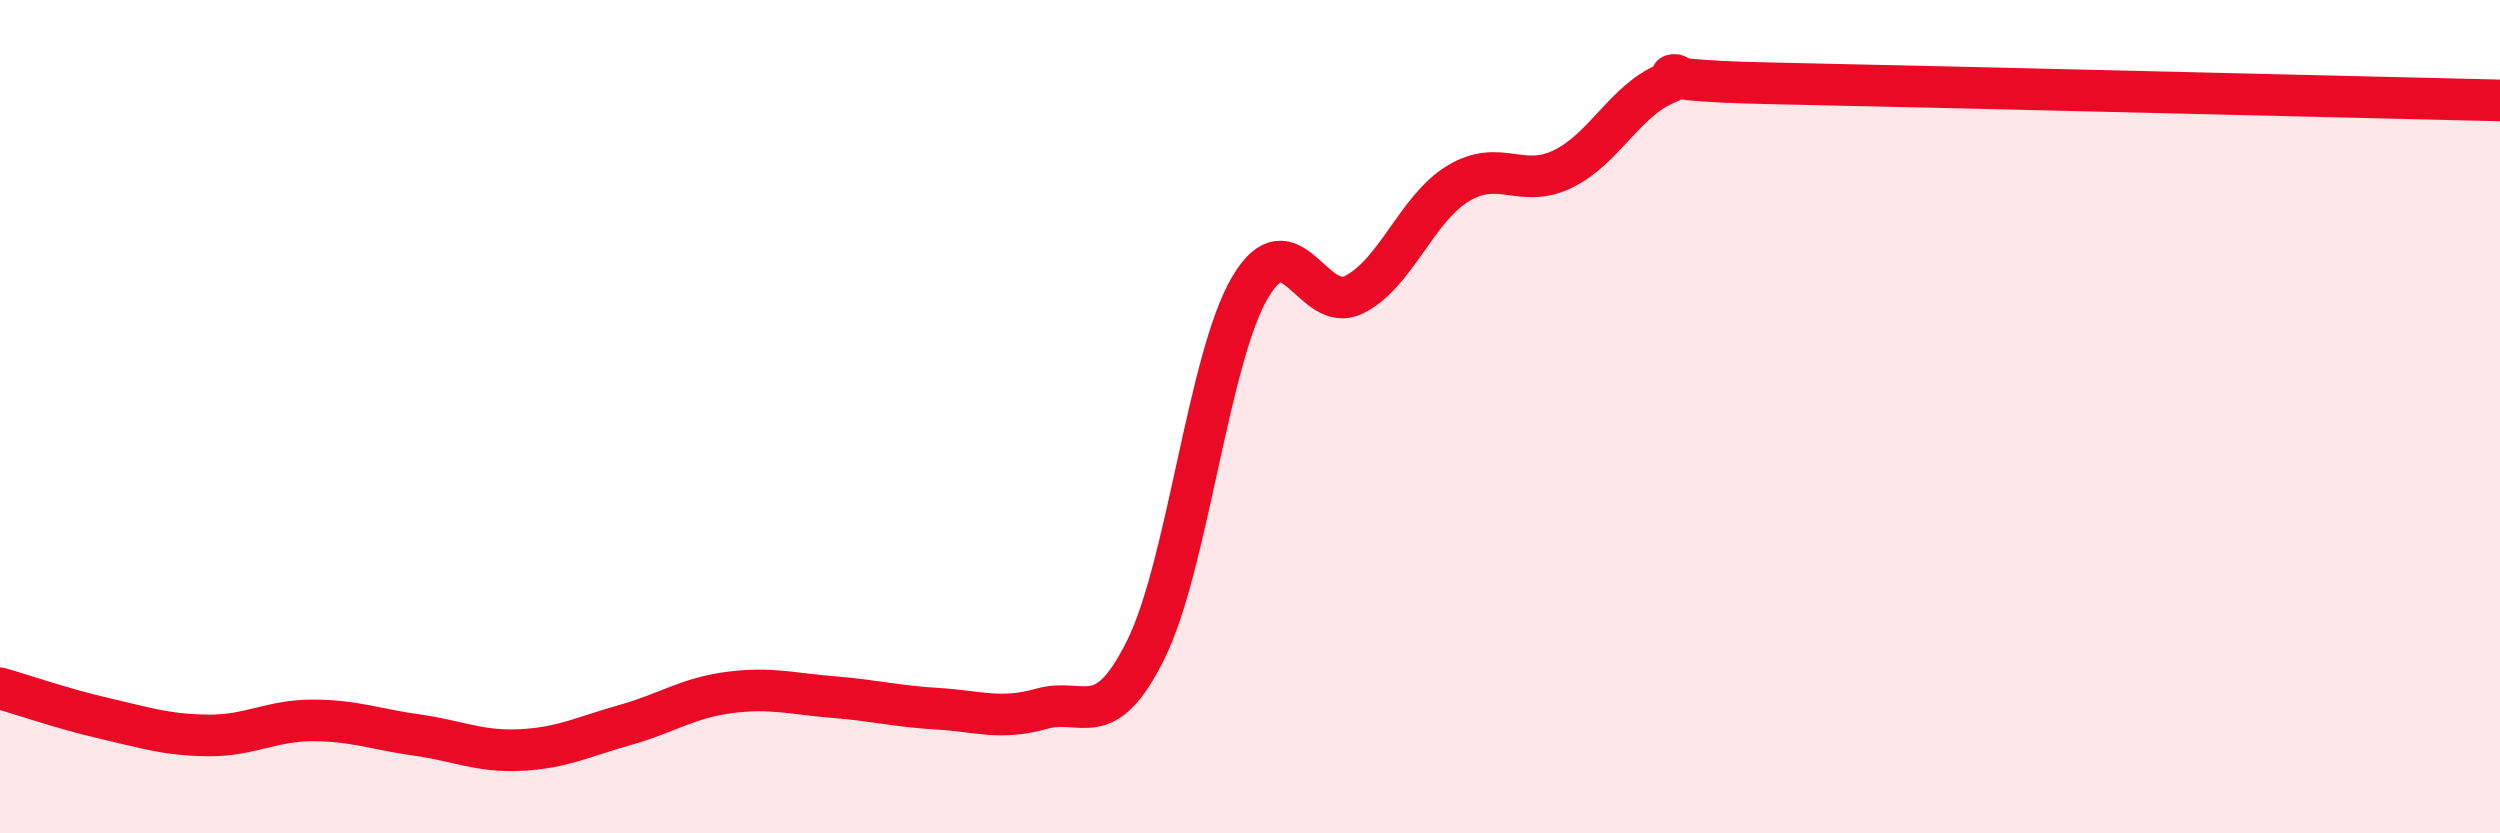
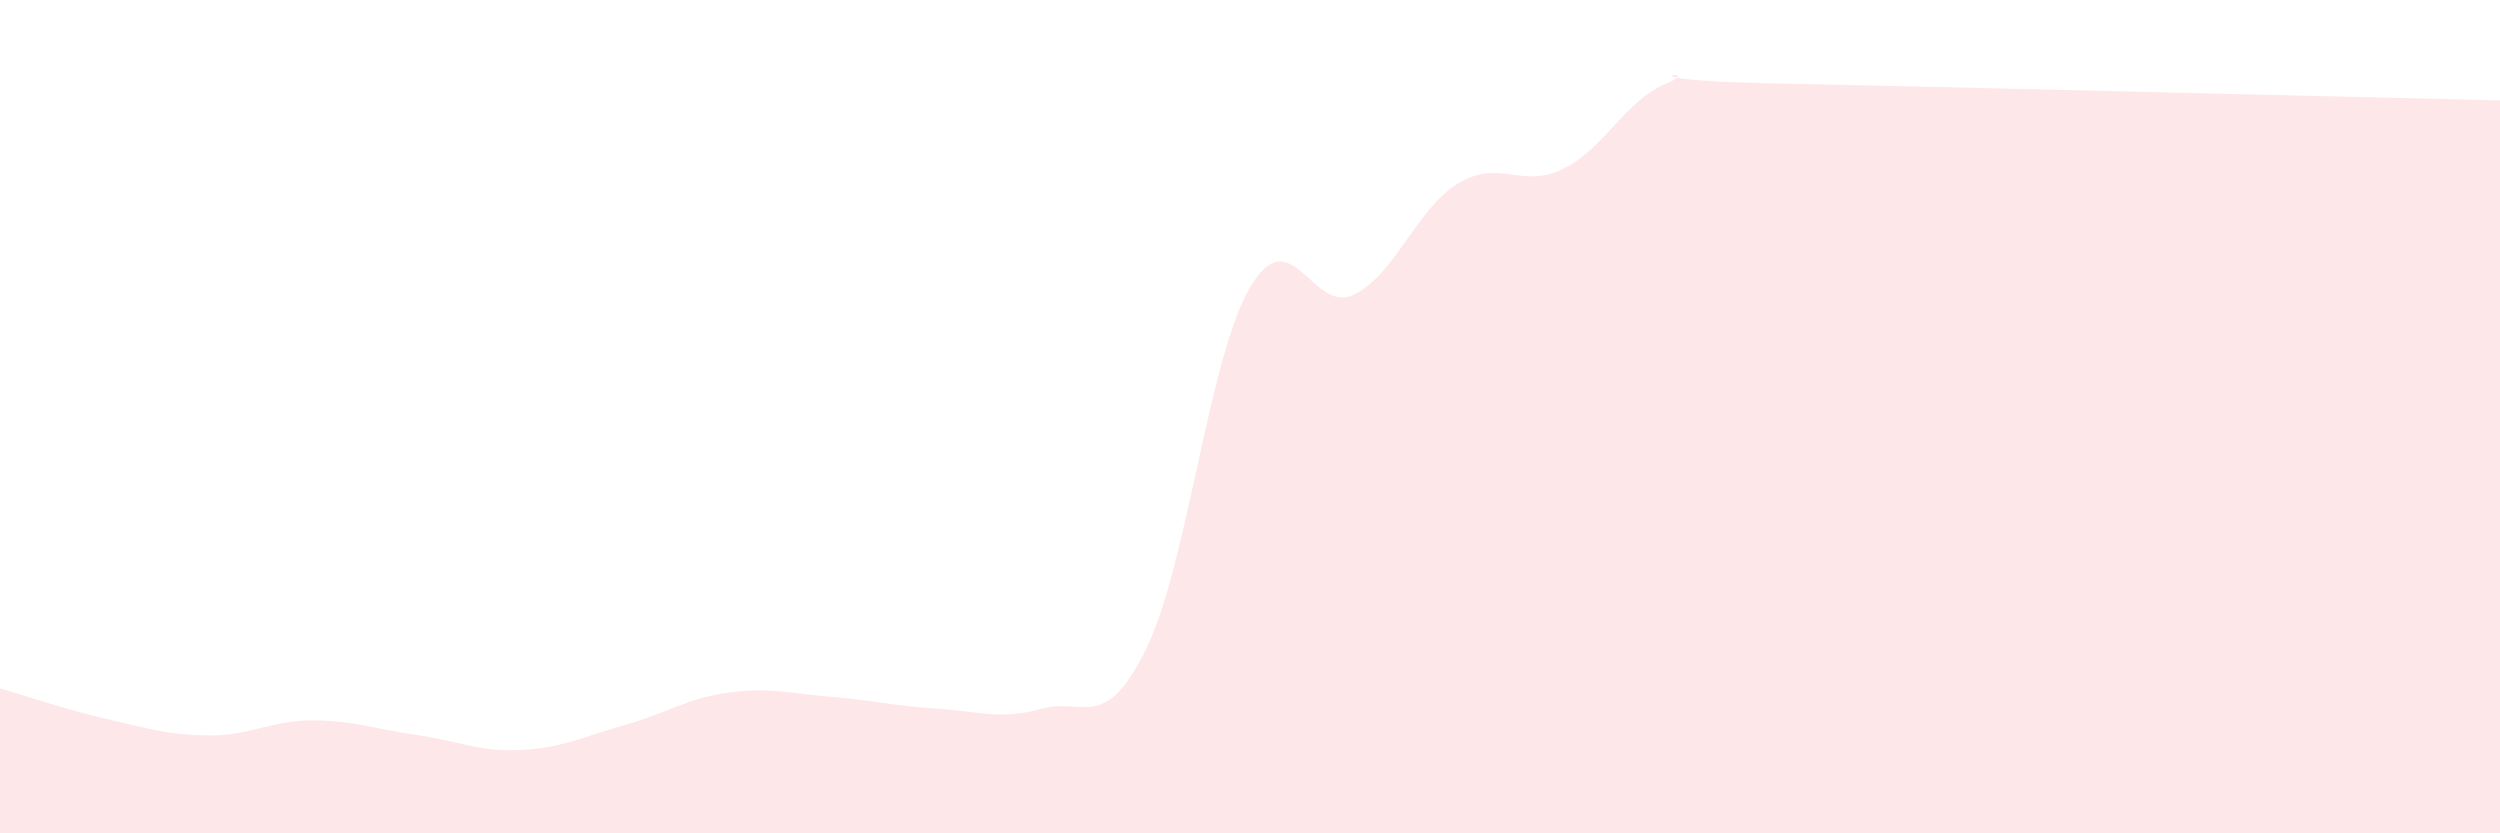
<svg xmlns="http://www.w3.org/2000/svg" width="60" height="20" viewBox="0 0 60 20">
  <path d="M 0,16.52 C 0.5,16.66 1.5,17.01 2.5,17.24 C 3.5,17.47 4,17.64 5,17.65 C 6,17.66 6.5,17.29 7.5,17.29 C 8.5,17.29 9,17.5 10,17.64 C 11,17.78 11.5,18.05 12.5,18 C 13.5,17.95 14,17.68 15,17.4 C 16,17.12 16.5,16.75 17.5,16.62 C 18.5,16.49 19,16.65 20,16.73 C 21,16.81 21.5,16.95 22.5,17.01 C 23.5,17.07 24,17.29 25,17.01 C 26,16.73 26.5,17.61 27.5,15.59 C 28.5,13.57 29,8.6 30,6.9 C 31,5.2 31.5,7.57 32.5,7.07 C 33.5,6.57 34,5 35,4.4 C 36,3.8 36.5,4.54 37.5,4.06 C 38.5,3.58 39,2.41 40,2 C 41,1.59 38.5,1.92 42.5,2 C 46.5,2.08 56.5,2.33 60,2.41L60 20L0 20Z" fill="#EB0A25" opacity="0.1" stroke-linecap="round" stroke-linejoin="round" />
-   <path d="M 0,16.52 C 0.5,16.66 1.5,17.01 2.5,17.24 C 3.5,17.47 4,17.64 5,17.65 C 6,17.66 6.5,17.29 7.5,17.29 C 8.5,17.29 9,17.5 10,17.64 C 11,17.78 11.5,18.05 12.5,18 C 13.5,17.95 14,17.68 15,17.4 C 16,17.12 16.5,16.75 17.5,16.62 C 18.5,16.49 19,16.65 20,16.73 C 21,16.81 21.5,16.95 22.5,17.01 C 23.5,17.07 24,17.29 25,17.01 C 26,16.73 26.5,17.61 27.5,15.59 C 28.5,13.57 29,8.6 30,6.9 C 31,5.2 31.5,7.57 32.5,7.07 C 33.5,6.57 34,5 35,4.4 C 36,3.8 36.5,4.54 37.5,4.06 C 38.5,3.58 39,2.41 40,2 C 41,1.59 38.5,1.92 42.5,2 C 46.5,2.08 56.5,2.33 60,2.41" stroke="#EB0A25" stroke-width="1" fill="none" stroke-linecap="round" stroke-linejoin="round" />
</svg>